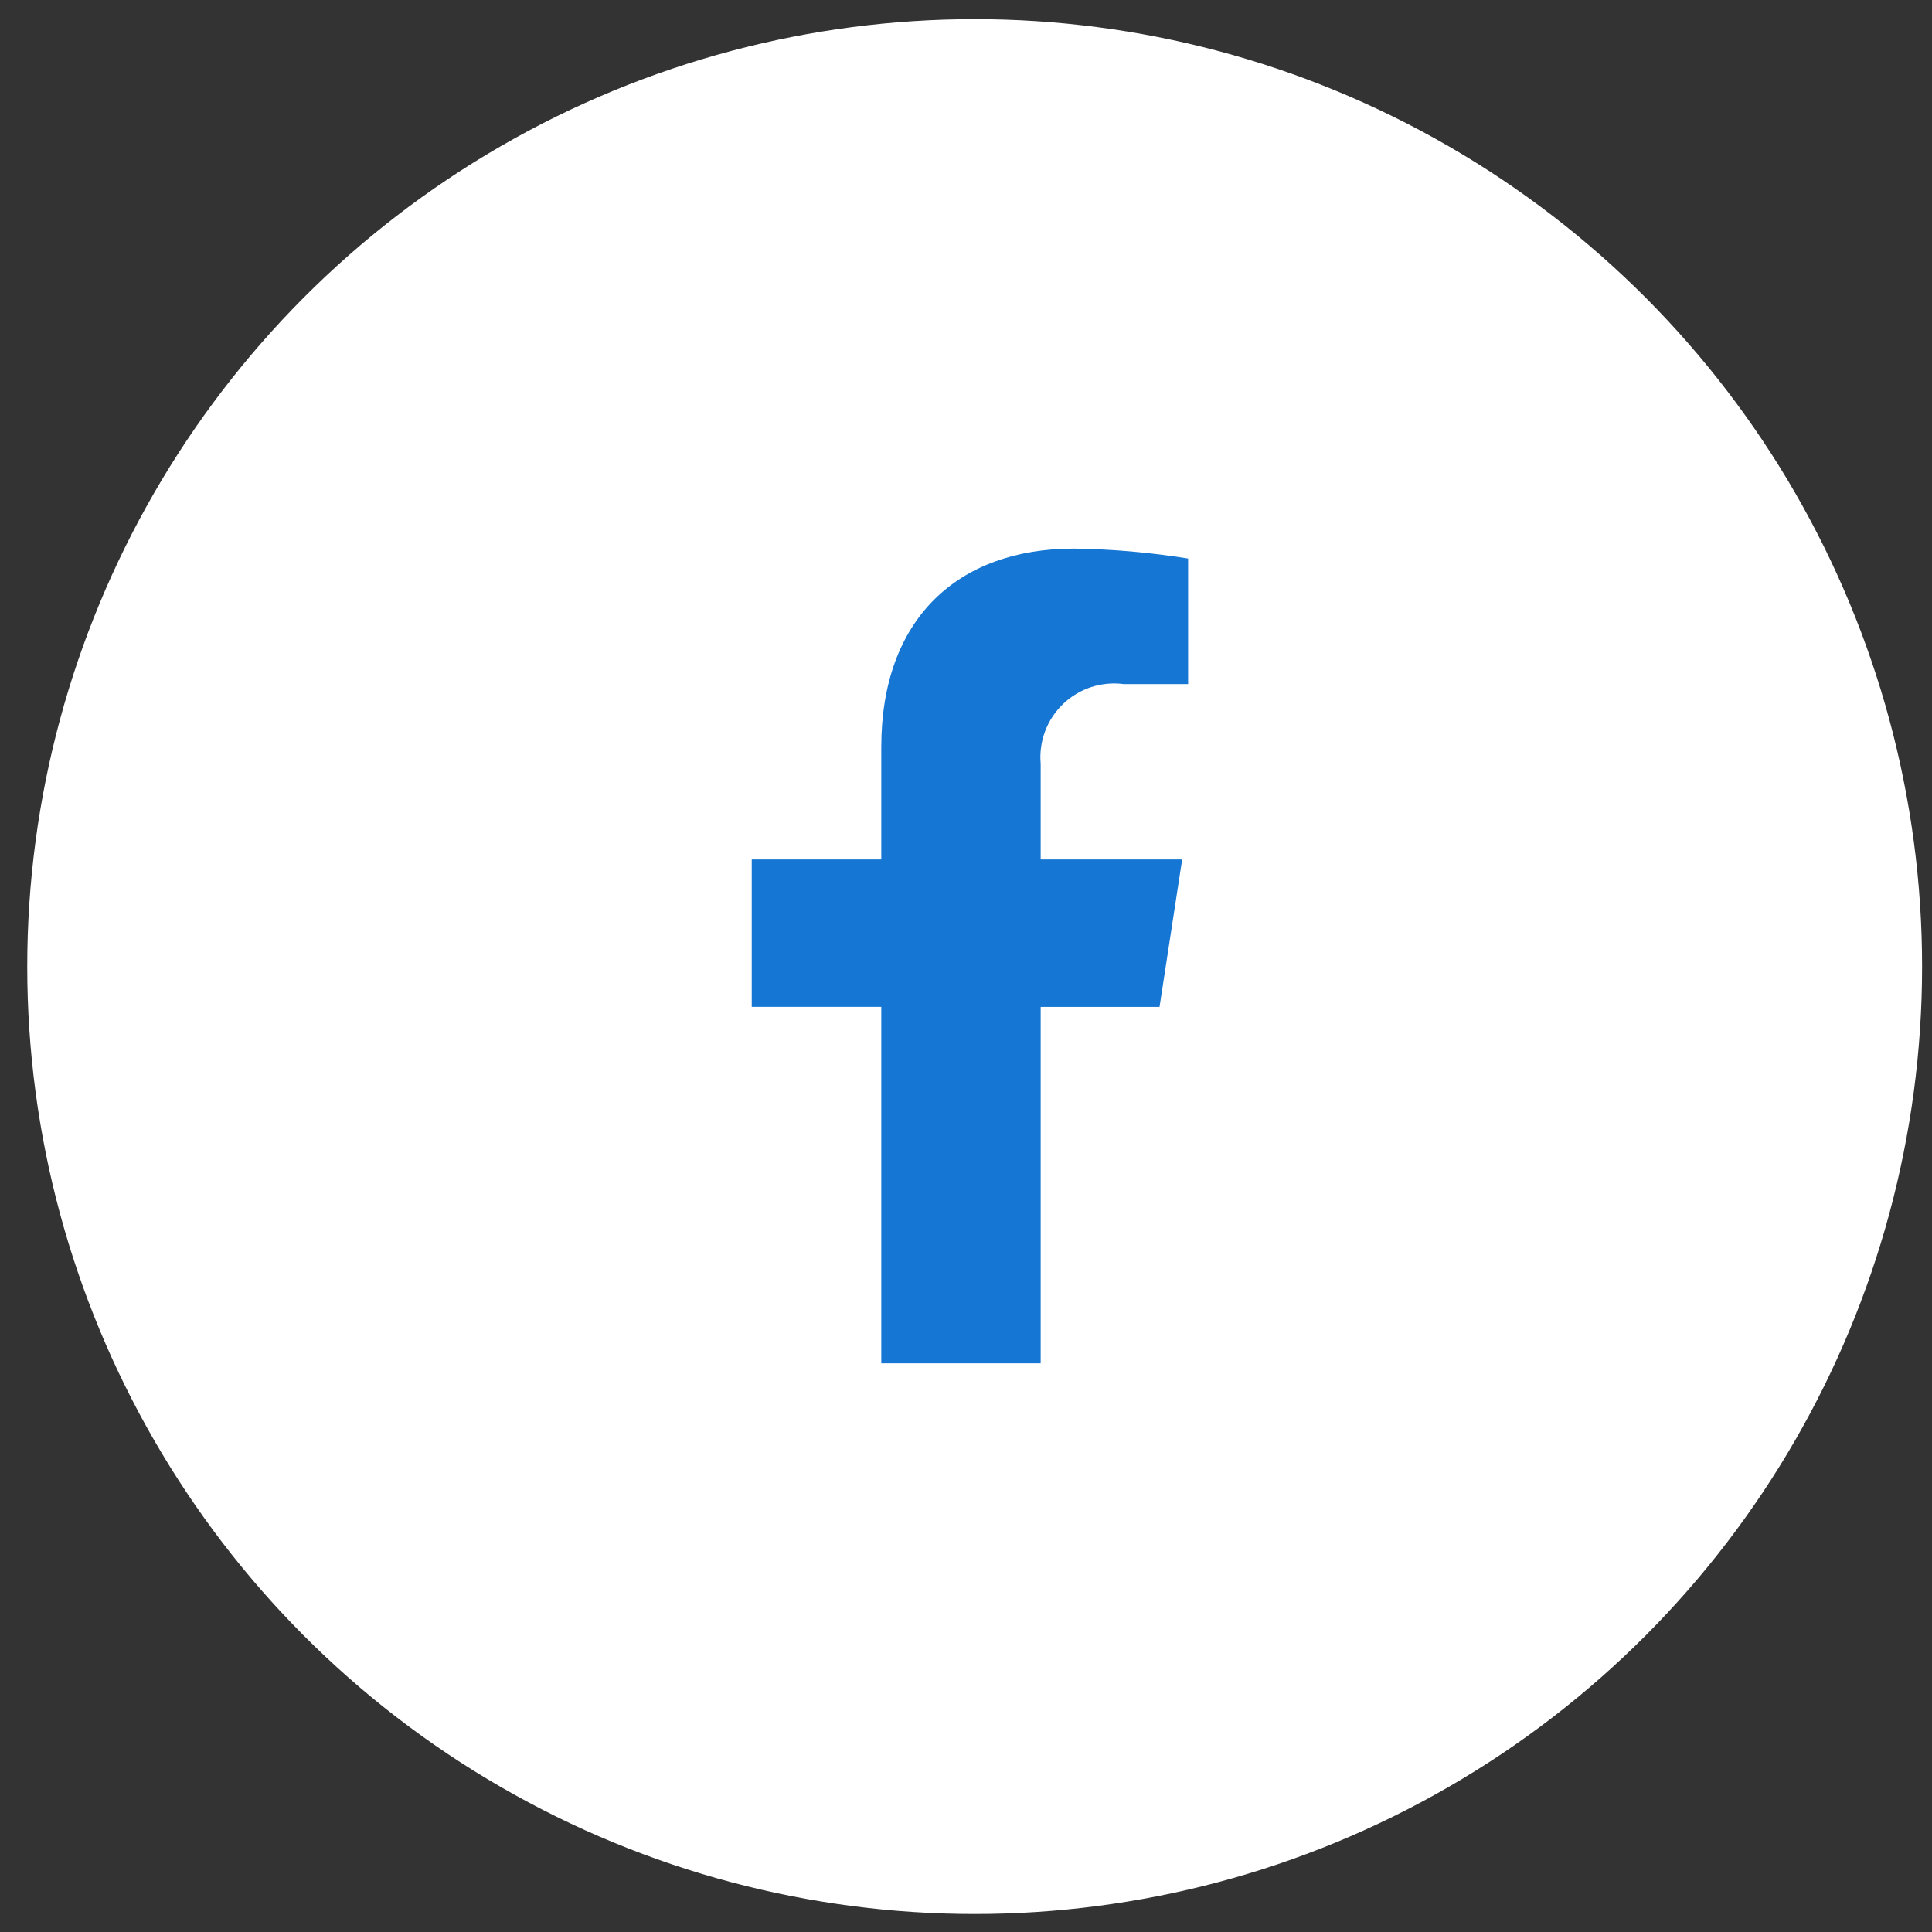
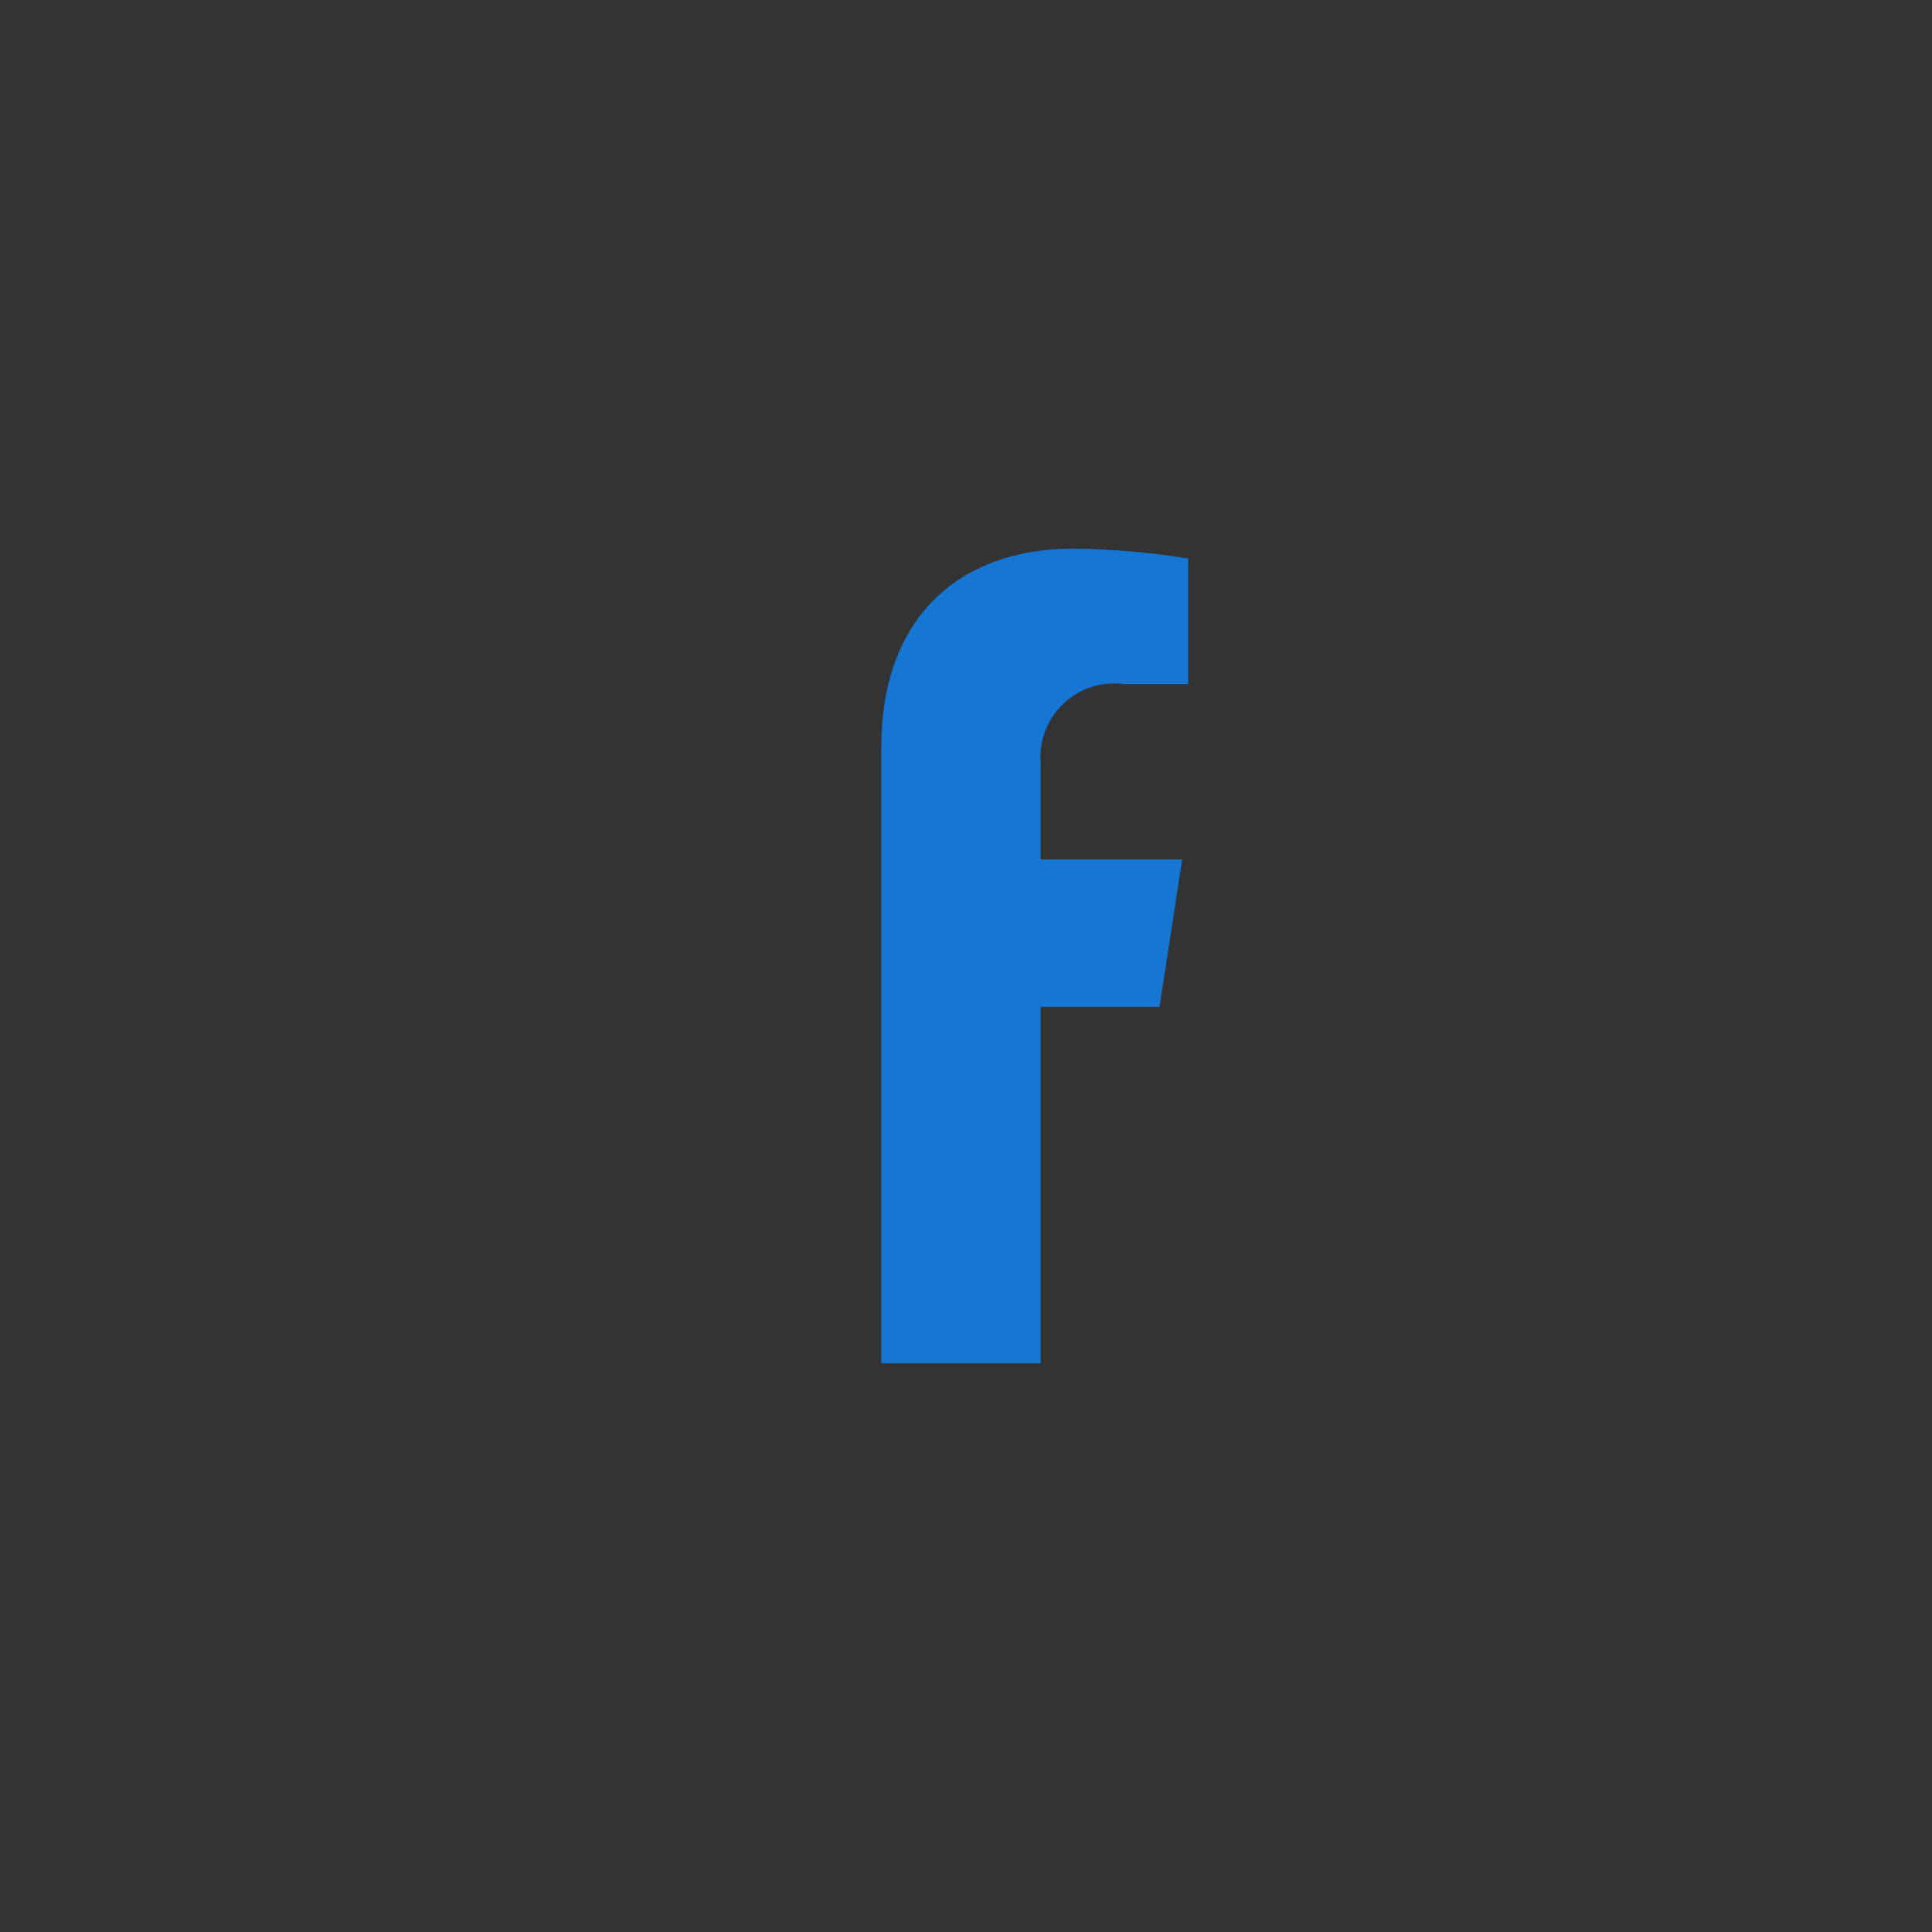
<svg xmlns="http://www.w3.org/2000/svg" width="60" height="60" viewBox="0 0 60 60" fill="none">
  <rect x="0" y="0" width="60" height="60" fill="#333333" stroke="none" />
-   <circle cx="30.269" cy="30.018" r="29.423" fill="white" />
  <g clip-path="url(#clip0_13_740)">
-     <path d="M36.01 31.27L36.713 26.691H32.319V23.719C32.289 23.377 32.335 23.032 32.456 22.711C32.577 22.389 32.768 22.099 33.016 21.861C33.264 21.624 33.562 21.445 33.888 21.338C34.214 21.232 34.56 21.2 34.901 21.245H36.898V17.346C35.725 17.157 34.54 17.053 33.353 17.037C29.734 17.037 27.369 19.23 27.369 23.2V26.691H23.346V31.269H27.369V42.339H32.319V31.27H36.01Z" fill="#1576D4" />
+     <path d="M36.01 31.27L36.713 26.691H32.319V23.719C32.289 23.377 32.335 23.032 32.456 22.711C32.577 22.389 32.768 22.099 33.016 21.861C33.264 21.624 33.562 21.445 33.888 21.338C34.214 21.232 34.56 21.2 34.901 21.245H36.898V17.346C35.725 17.157 34.54 17.053 33.353 17.037C29.734 17.037 27.369 19.23 27.369 23.2V26.691V31.269H27.369V42.339H32.319V31.27H36.01Z" fill="#1576D4" />
  </g>
  <defs>
    <clipPath id="clip0_13_740">
      <rect width="13.552" height="25.302" fill="white" transform="translate(23.346 17.037)" />
    </clipPath>
  </defs>
</svg>